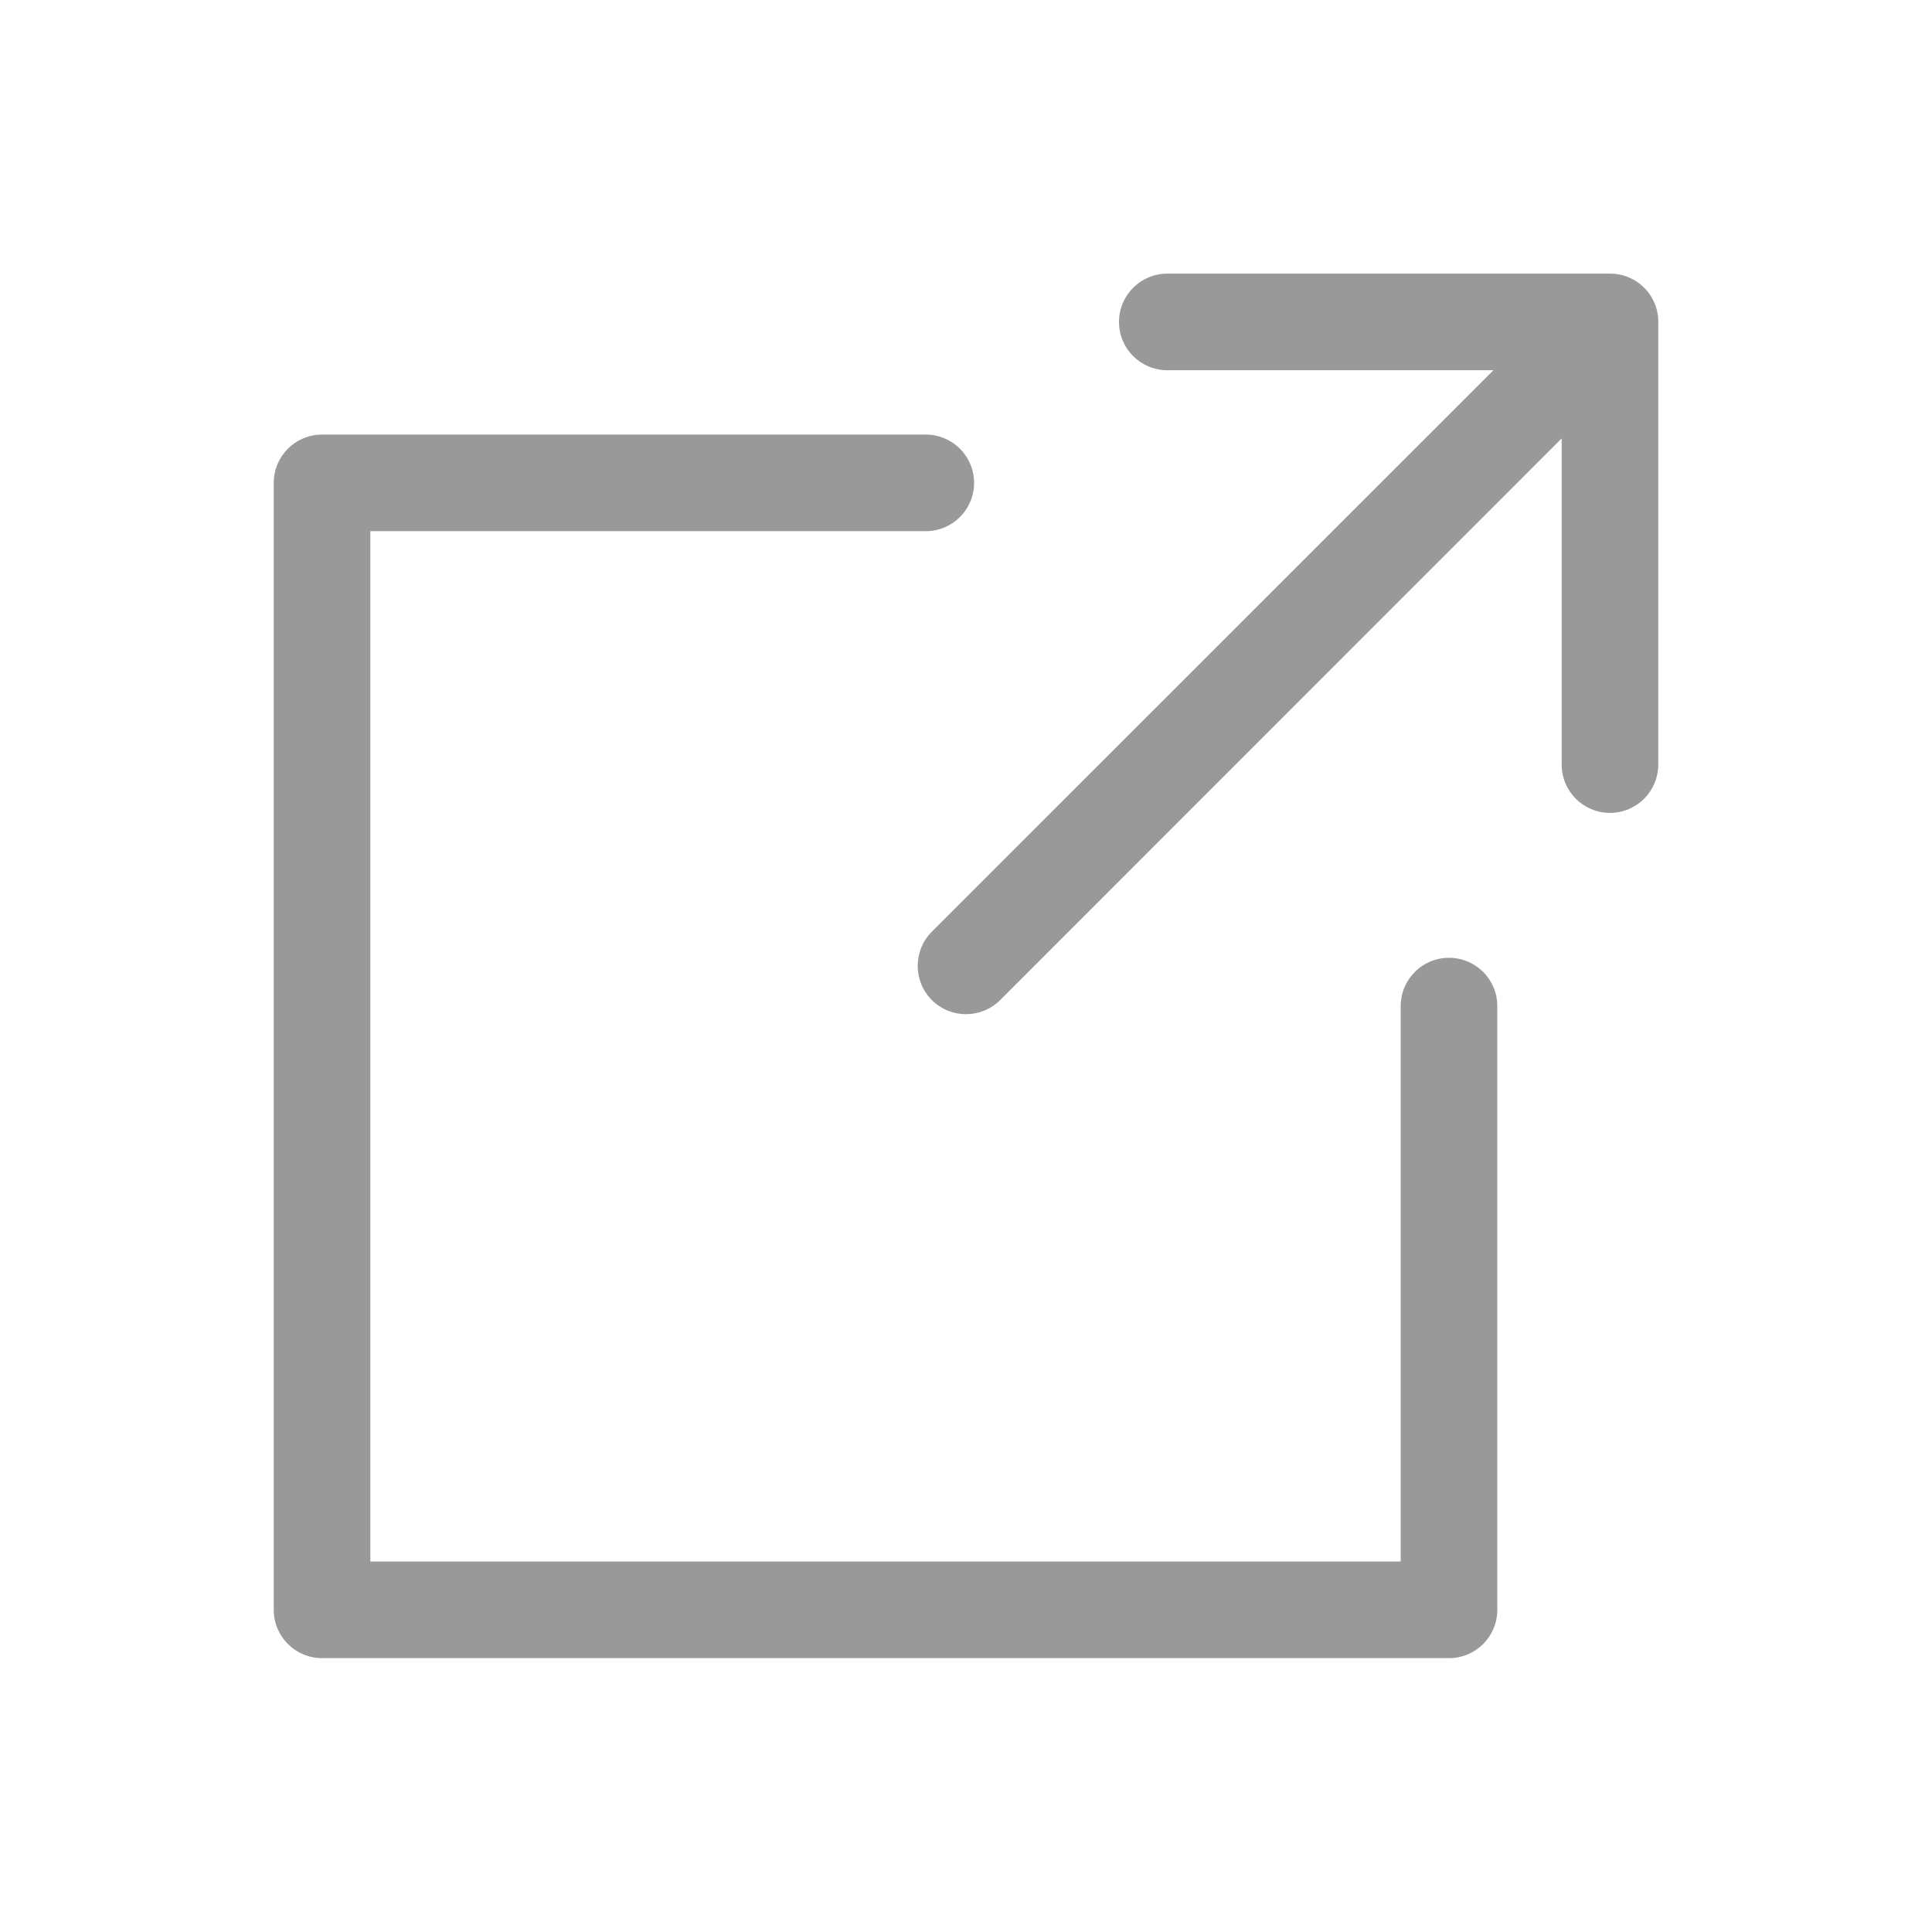
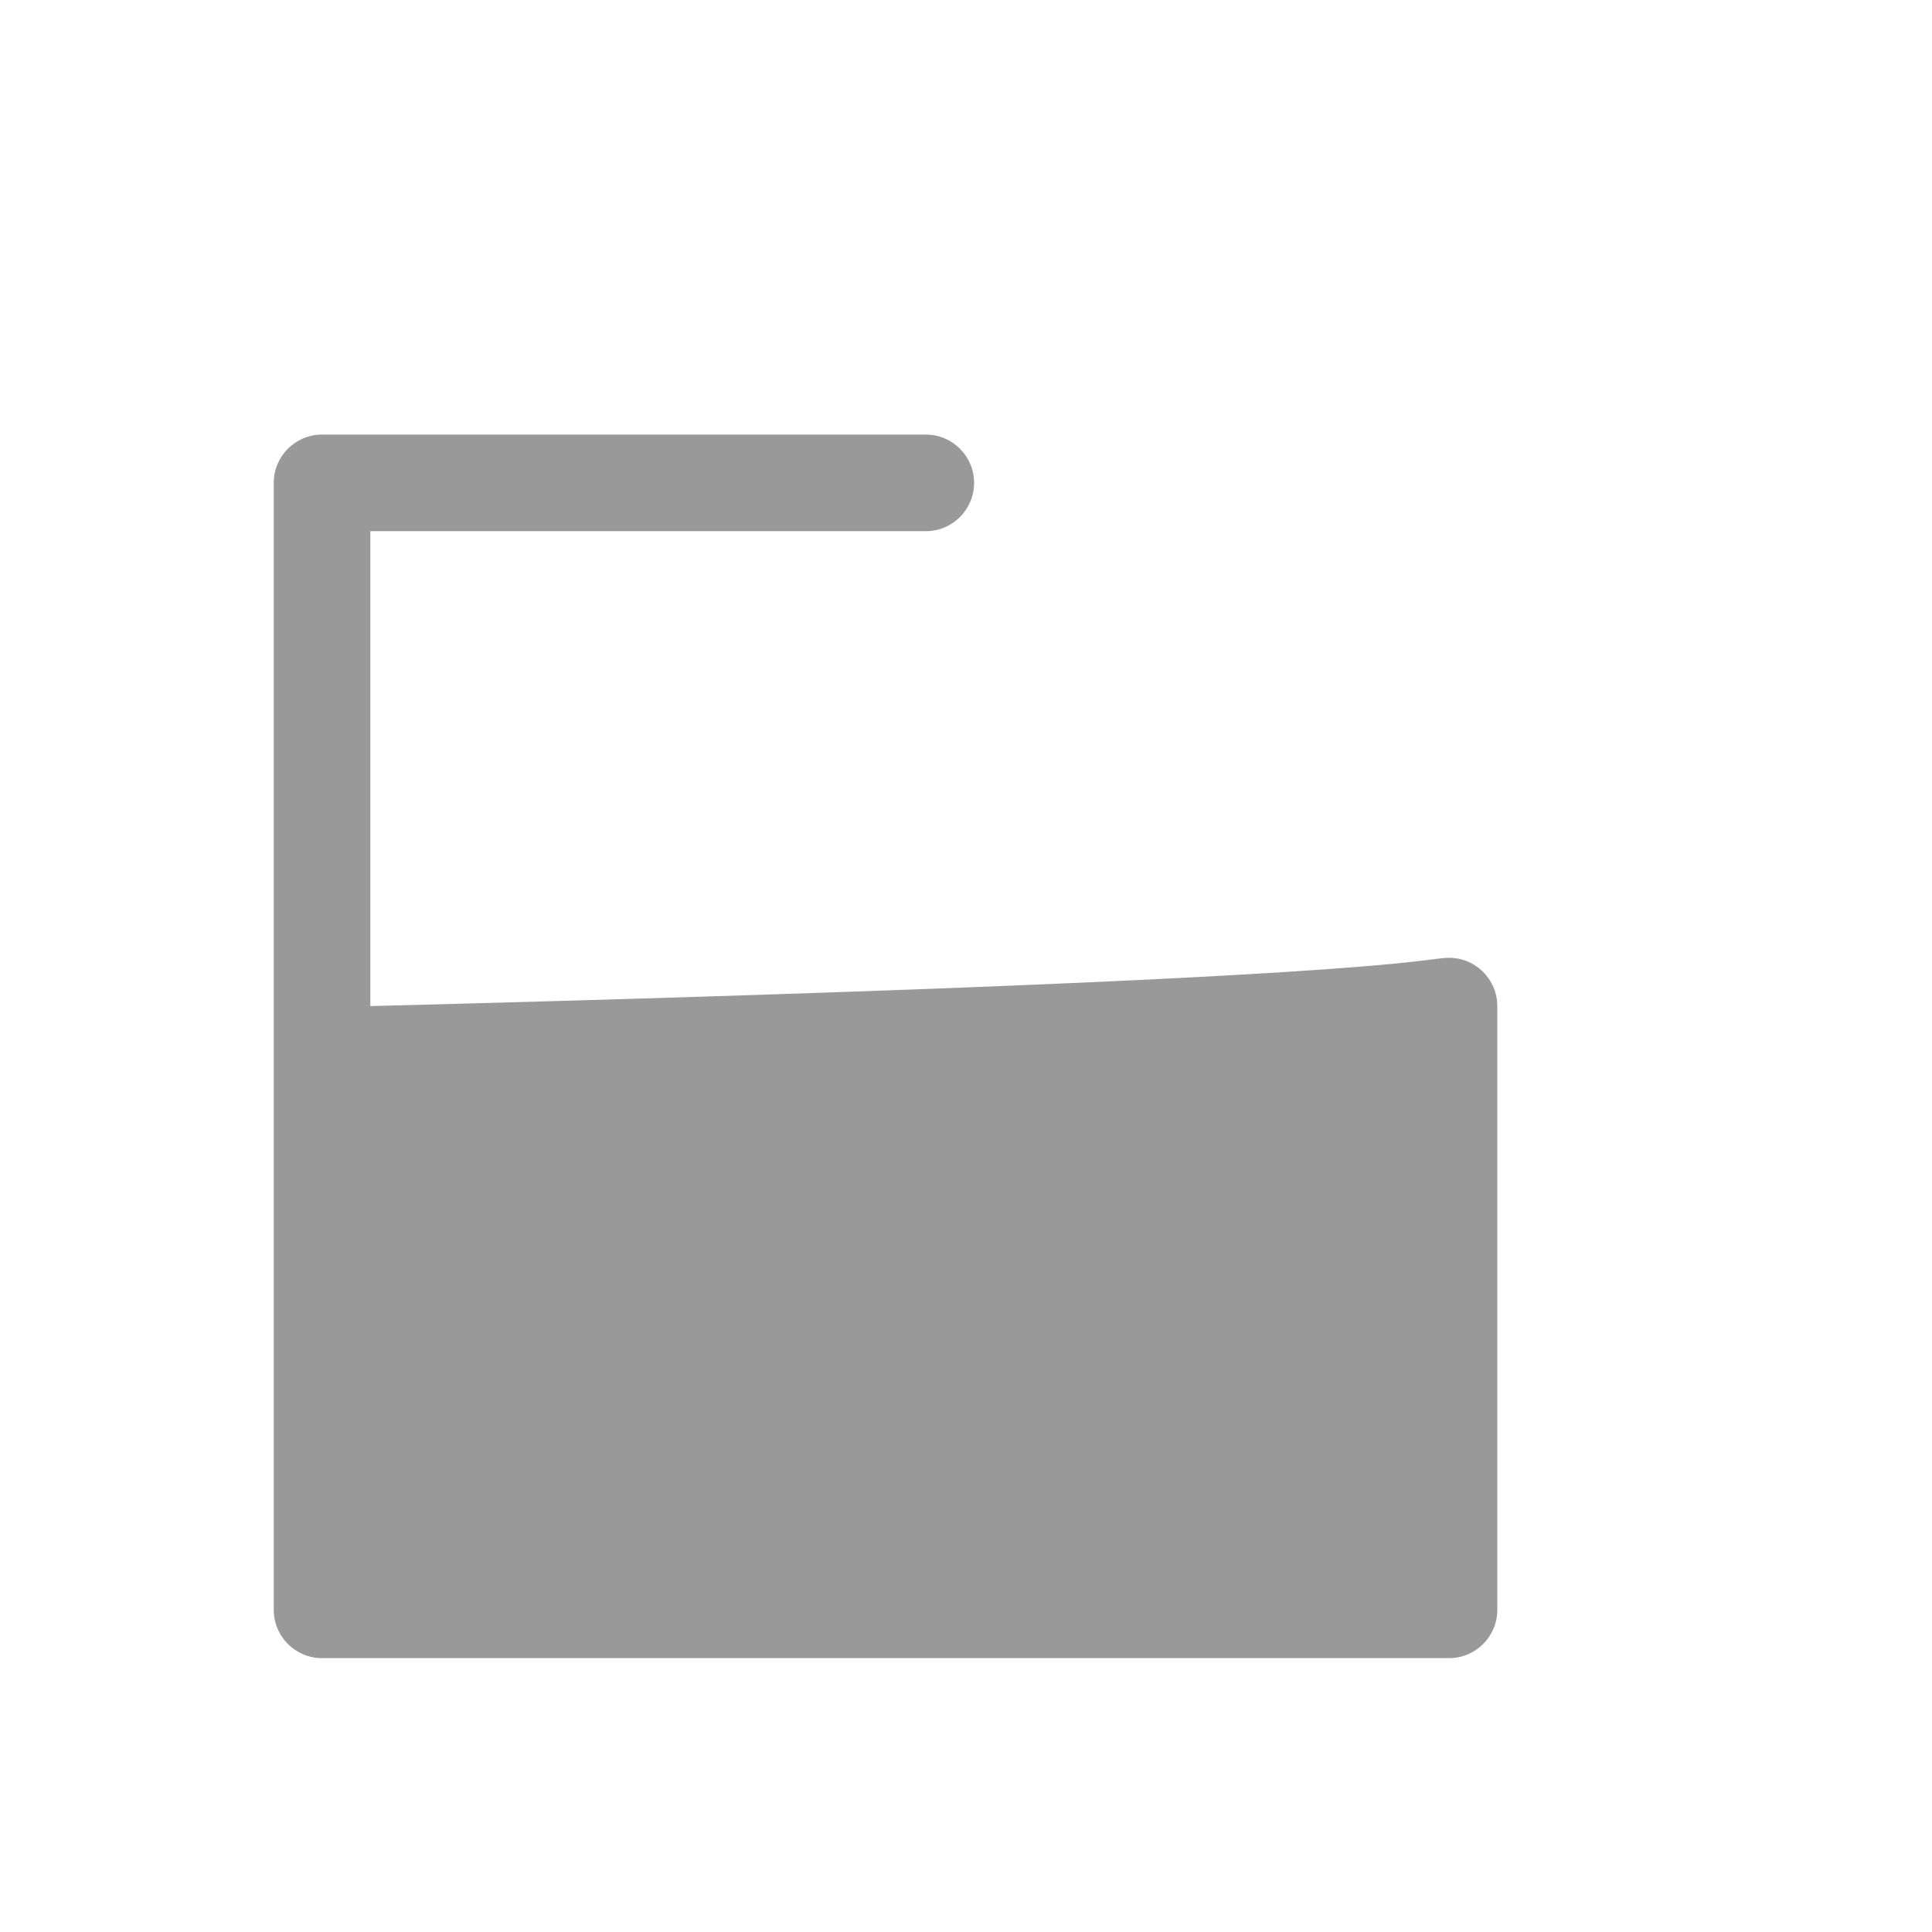
<svg xmlns="http://www.w3.org/2000/svg" width="16" height="16" viewBox="0 0 16 16" fill="none">
-   <path d="M12.368 3.066L7.717 7.716C7.561 7.872 7.561 8.126 7.717 8.282C7.873 8.438 8.127 8.438 8.283 8.282L12.933 3.631V6.332C12.933 6.553 13.112 6.732 13.333 6.732C13.554 6.732 13.733 6.553 13.733 6.332V2.666C13.733 2.659 13.733 2.653 13.733 2.646C13.731 2.601 13.721 2.555 13.703 2.513C13.683 2.465 13.655 2.421 13.616 2.383C13.578 2.344 13.534 2.316 13.486 2.296C13.439 2.276 13.387 2.266 13.333 2.266H9.667C9.446 2.266 9.267 2.445 9.267 2.666C9.267 2.887 9.446 3.066 9.667 3.066H12.368Z" fill="#999999" />
-   <path d="M2.267 3.999C2.267 3.778 2.446 3.599 2.667 3.599H7.667C7.888 3.599 8.067 3.778 8.067 3.999C8.067 4.22 7.888 4.399 7.667 4.399H3.067V12.932H11.6V8.332C11.6 8.111 11.779 7.932 12 7.932C12.221 7.932 12.4 8.111 12.4 8.332V13.332C12.4 13.553 12.221 13.732 12 13.732H2.667C2.446 13.732 2.267 13.553 2.267 13.332V3.999Z" fill="#999999" />
+   <path d="M2.267 3.999C2.267 3.778 2.446 3.599 2.667 3.599H7.667C7.888 3.599 8.067 3.778 8.067 3.999C8.067 4.22 7.888 4.399 7.667 4.399H3.067V12.932V8.332C11.6 8.111 11.779 7.932 12 7.932C12.221 7.932 12.4 8.111 12.4 8.332V13.332C12.4 13.553 12.221 13.732 12 13.732H2.667C2.446 13.732 2.267 13.553 2.267 13.332V3.999Z" fill="#999999" />
</svg>